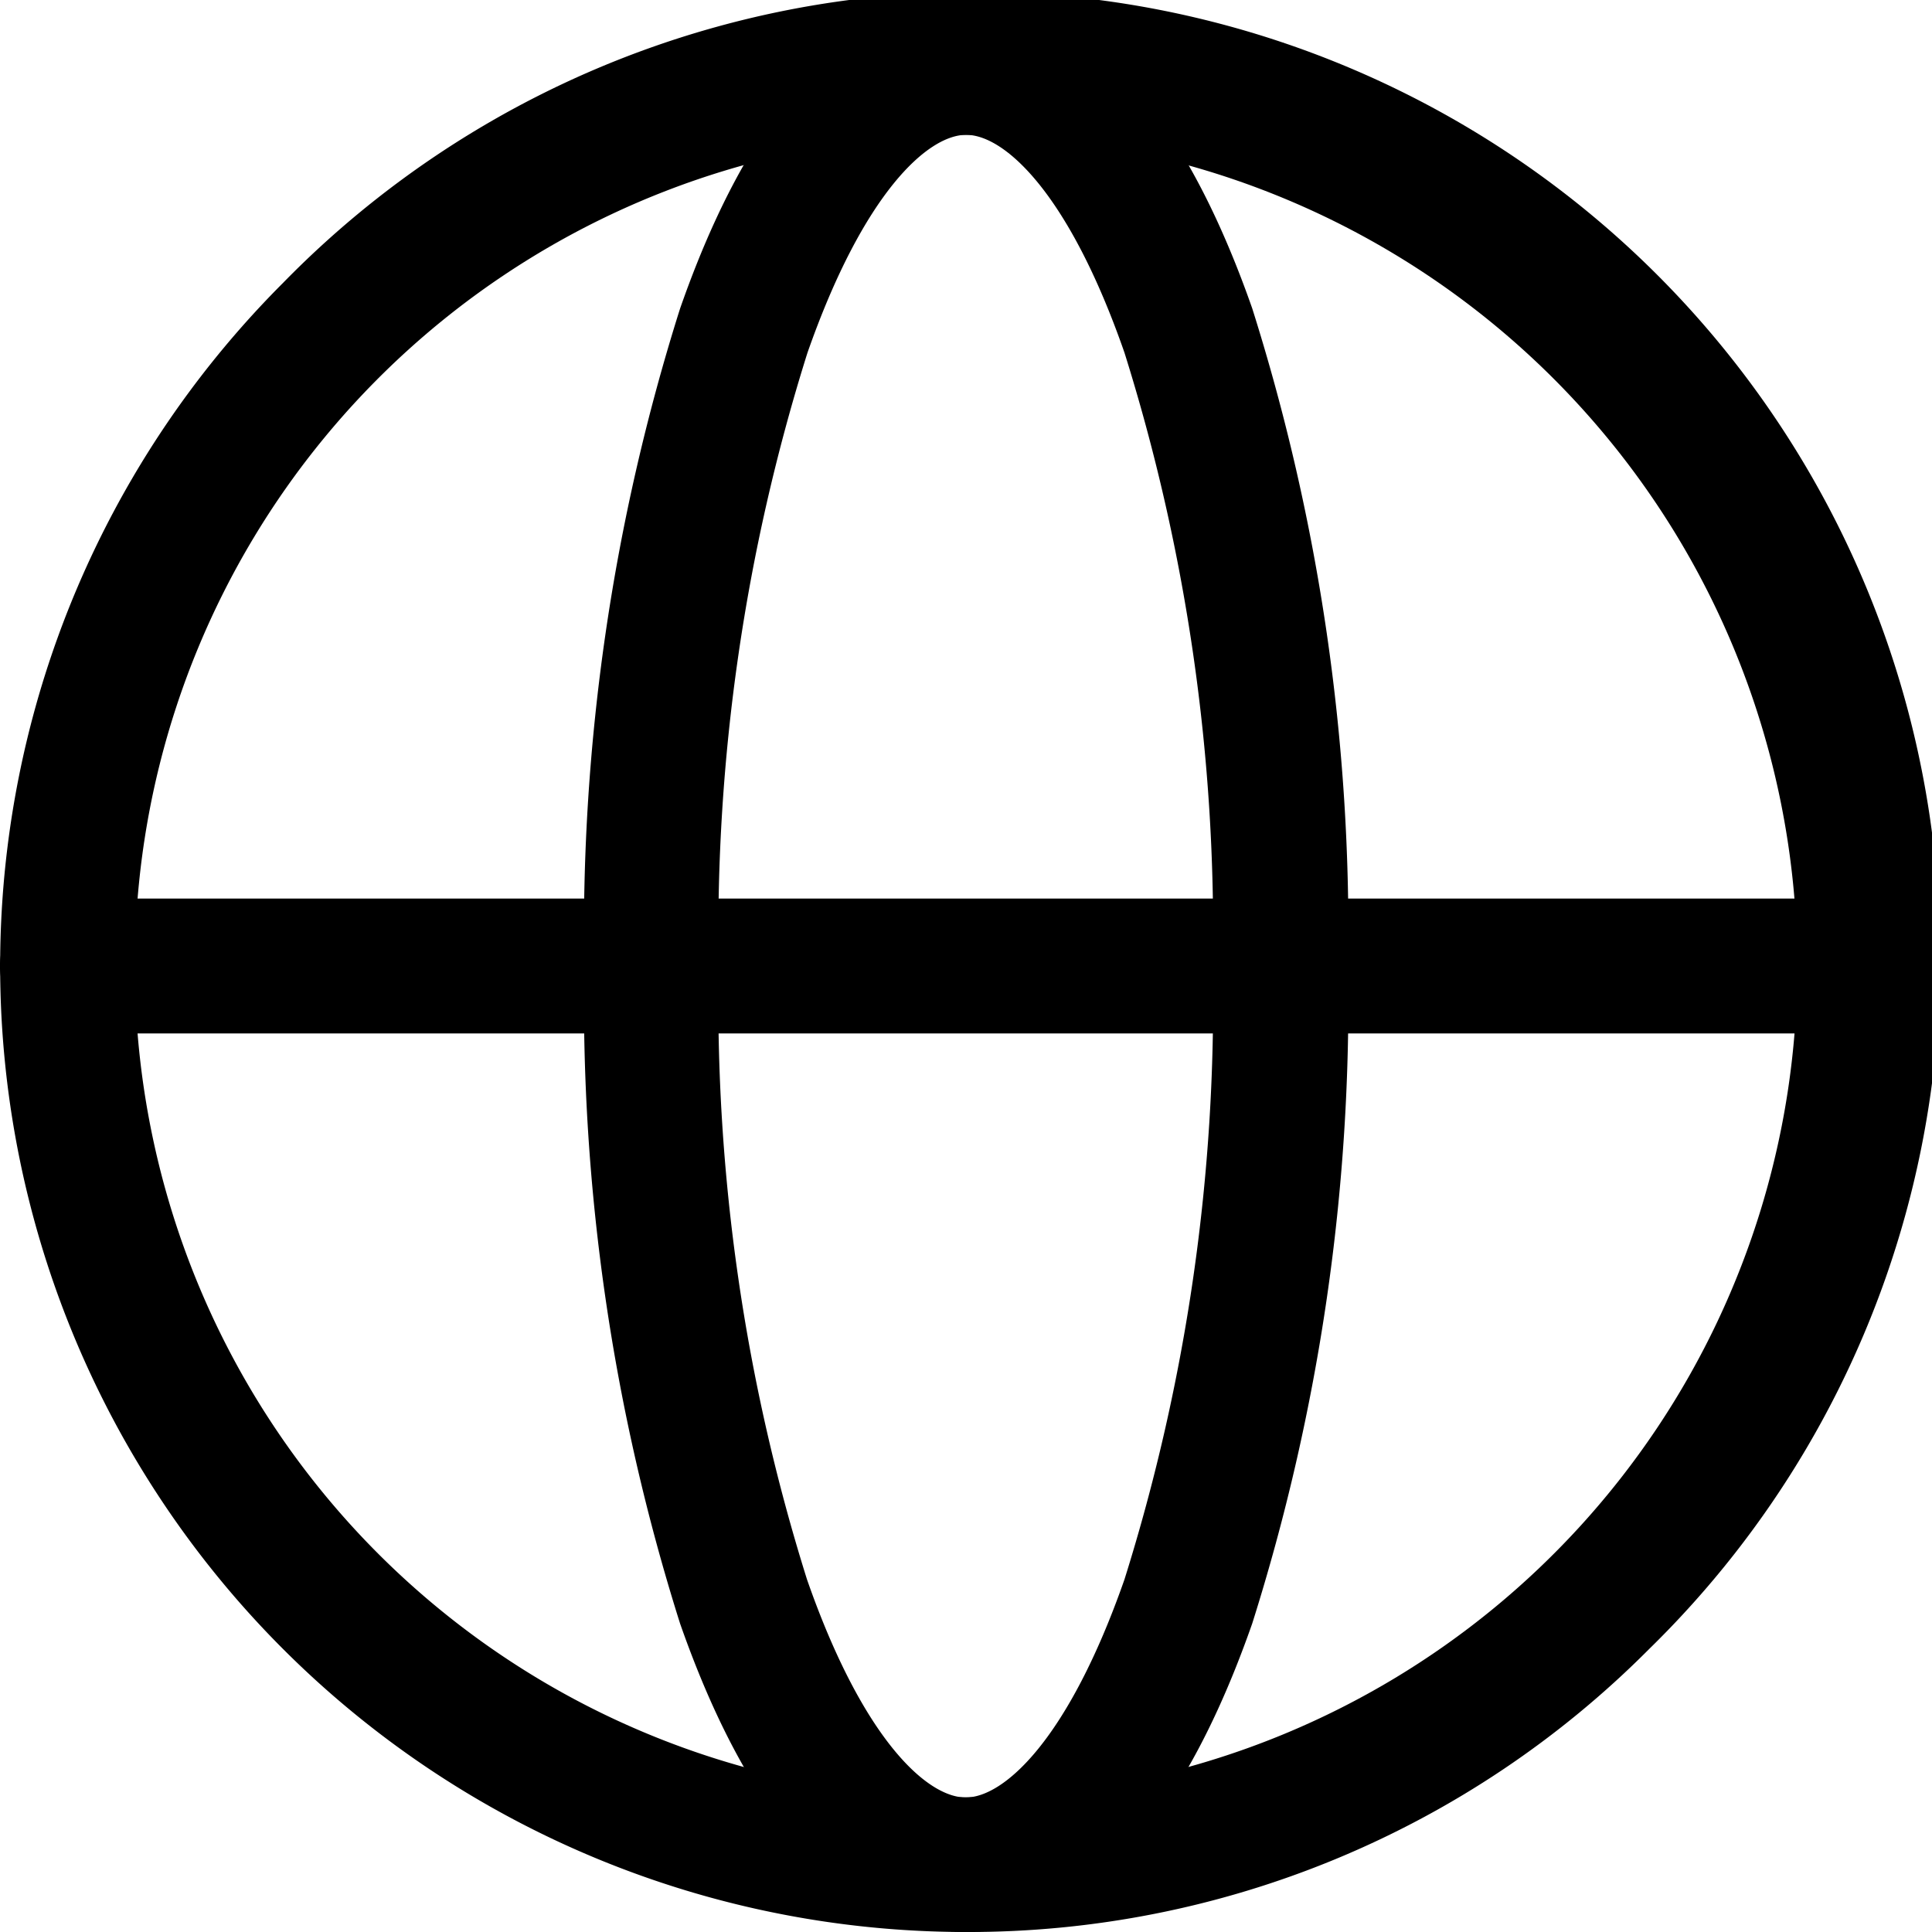
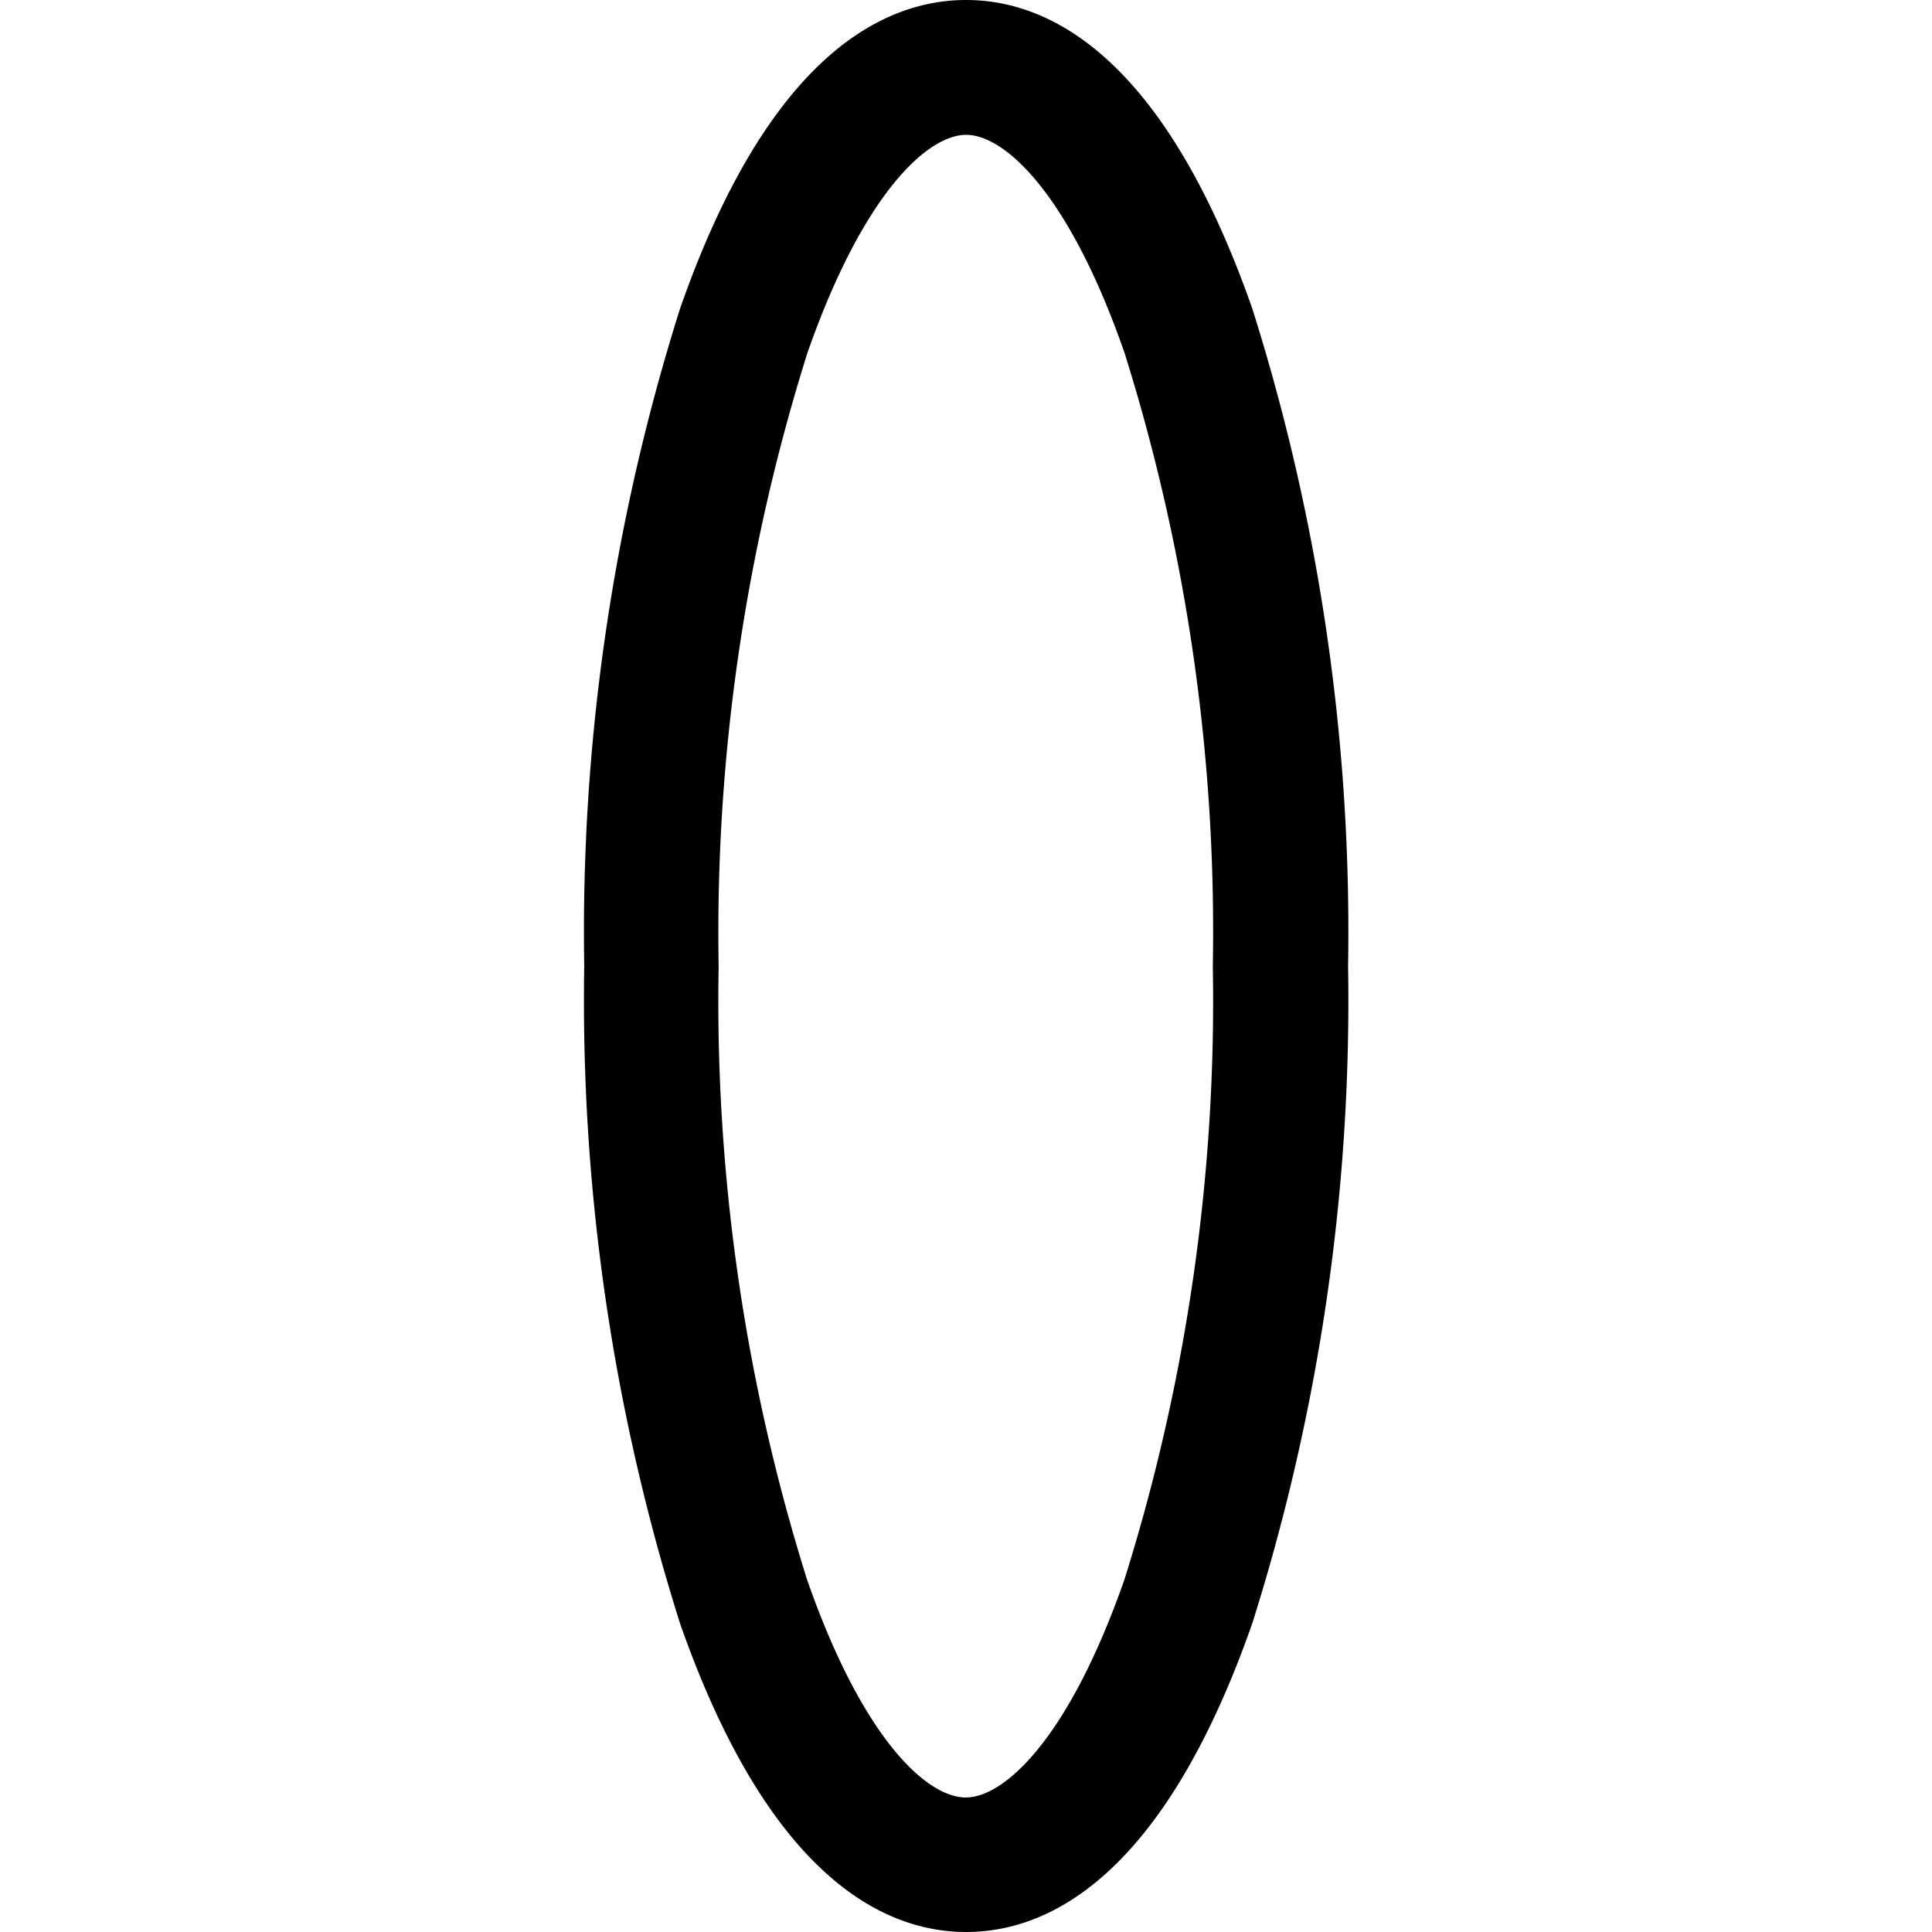
<svg xmlns="http://www.w3.org/2000/svg" width="17.953" height="17.953" viewBox="0 0 17.953 17.953">
  <g id="globe-2-svgrepo-com" transform="translate(0 0)">
-     <path id="Path_12" data-name="Path 12" d="M10.227,19.523A8.977,8.977,0,0,1,3.879,4.2,8.977,8.977,0,1,1,16.574,16.894,8.918,8.918,0,0,1,10.227,19.523Zm0-16.7a7.724,7.724,0,1,0,7.724,7.724A7.733,7.733,0,0,0,10.227,2.823Z" transform="translate(-1.25 -1.57)" />
-     <path id="Path_13" data-name="Path 13" d="M18.577,12.823H1.876a.626.626,0,0,1,0-1.253h16.7a.626.626,0,1,1,0,1.253Z" transform="translate(-1.25 -3.22)" />
-     <path id="Path_14" data-name="Path 14" d="M11.3,19.523c-.755,0-1.829-.5-2.658-2.865a19.2,19.2,0,0,1-.891-6.111,19.2,19.2,0,0,1,.891-6.111C9.47,2.067,10.544,1.57,11.3,1.57s1.829.5,2.658,2.865a19.2,19.2,0,0,1,.891,6.111,19.2,19.2,0,0,1-.891,6.111C13.128,19.026,12.054,19.523,11.3,19.523Zm0-16.7c-.353,0-.952.531-1.475,2.026A17.935,17.935,0,0,0,9,10.547a17.935,17.935,0,0,0,.821,5.7c.523,1.5,1.122,2.026,1.475,2.026s.952-.531,1.475-2.026a17.935,17.935,0,0,0,.821-5.7,17.935,17.935,0,0,0-.821-5.7C12.251,3.353,11.652,2.823,11.3,2.823Z" transform="translate(-2.322 -1.57)" />
+     <path id="Path_14" data-name="Path 14" d="M11.3,19.523c-.755,0-1.829-.5-2.658-2.865a19.2,19.2,0,0,1-.891-6.111,19.2,19.2,0,0,1,.891-6.111C9.47,2.067,10.544,1.57,11.3,1.57s1.829.5,2.658,2.865a19.2,19.2,0,0,1,.891,6.111,19.2,19.2,0,0,1-.891,6.111C13.128,19.026,12.054,19.523,11.3,19.523Zm0-16.7c-.353,0-.952.531-1.475,2.026A17.935,17.935,0,0,0,9,10.547a17.935,17.935,0,0,0,.821,5.7c.523,1.5,1.122,2.026,1.475,2.026s.952-.531,1.475-2.026a17.935,17.935,0,0,0,.821-5.7,17.935,17.935,0,0,0-.821-5.7C12.251,3.353,11.652,2.823,11.3,2.823" transform="translate(-2.322 -1.57)" />
  </g>
</svg>